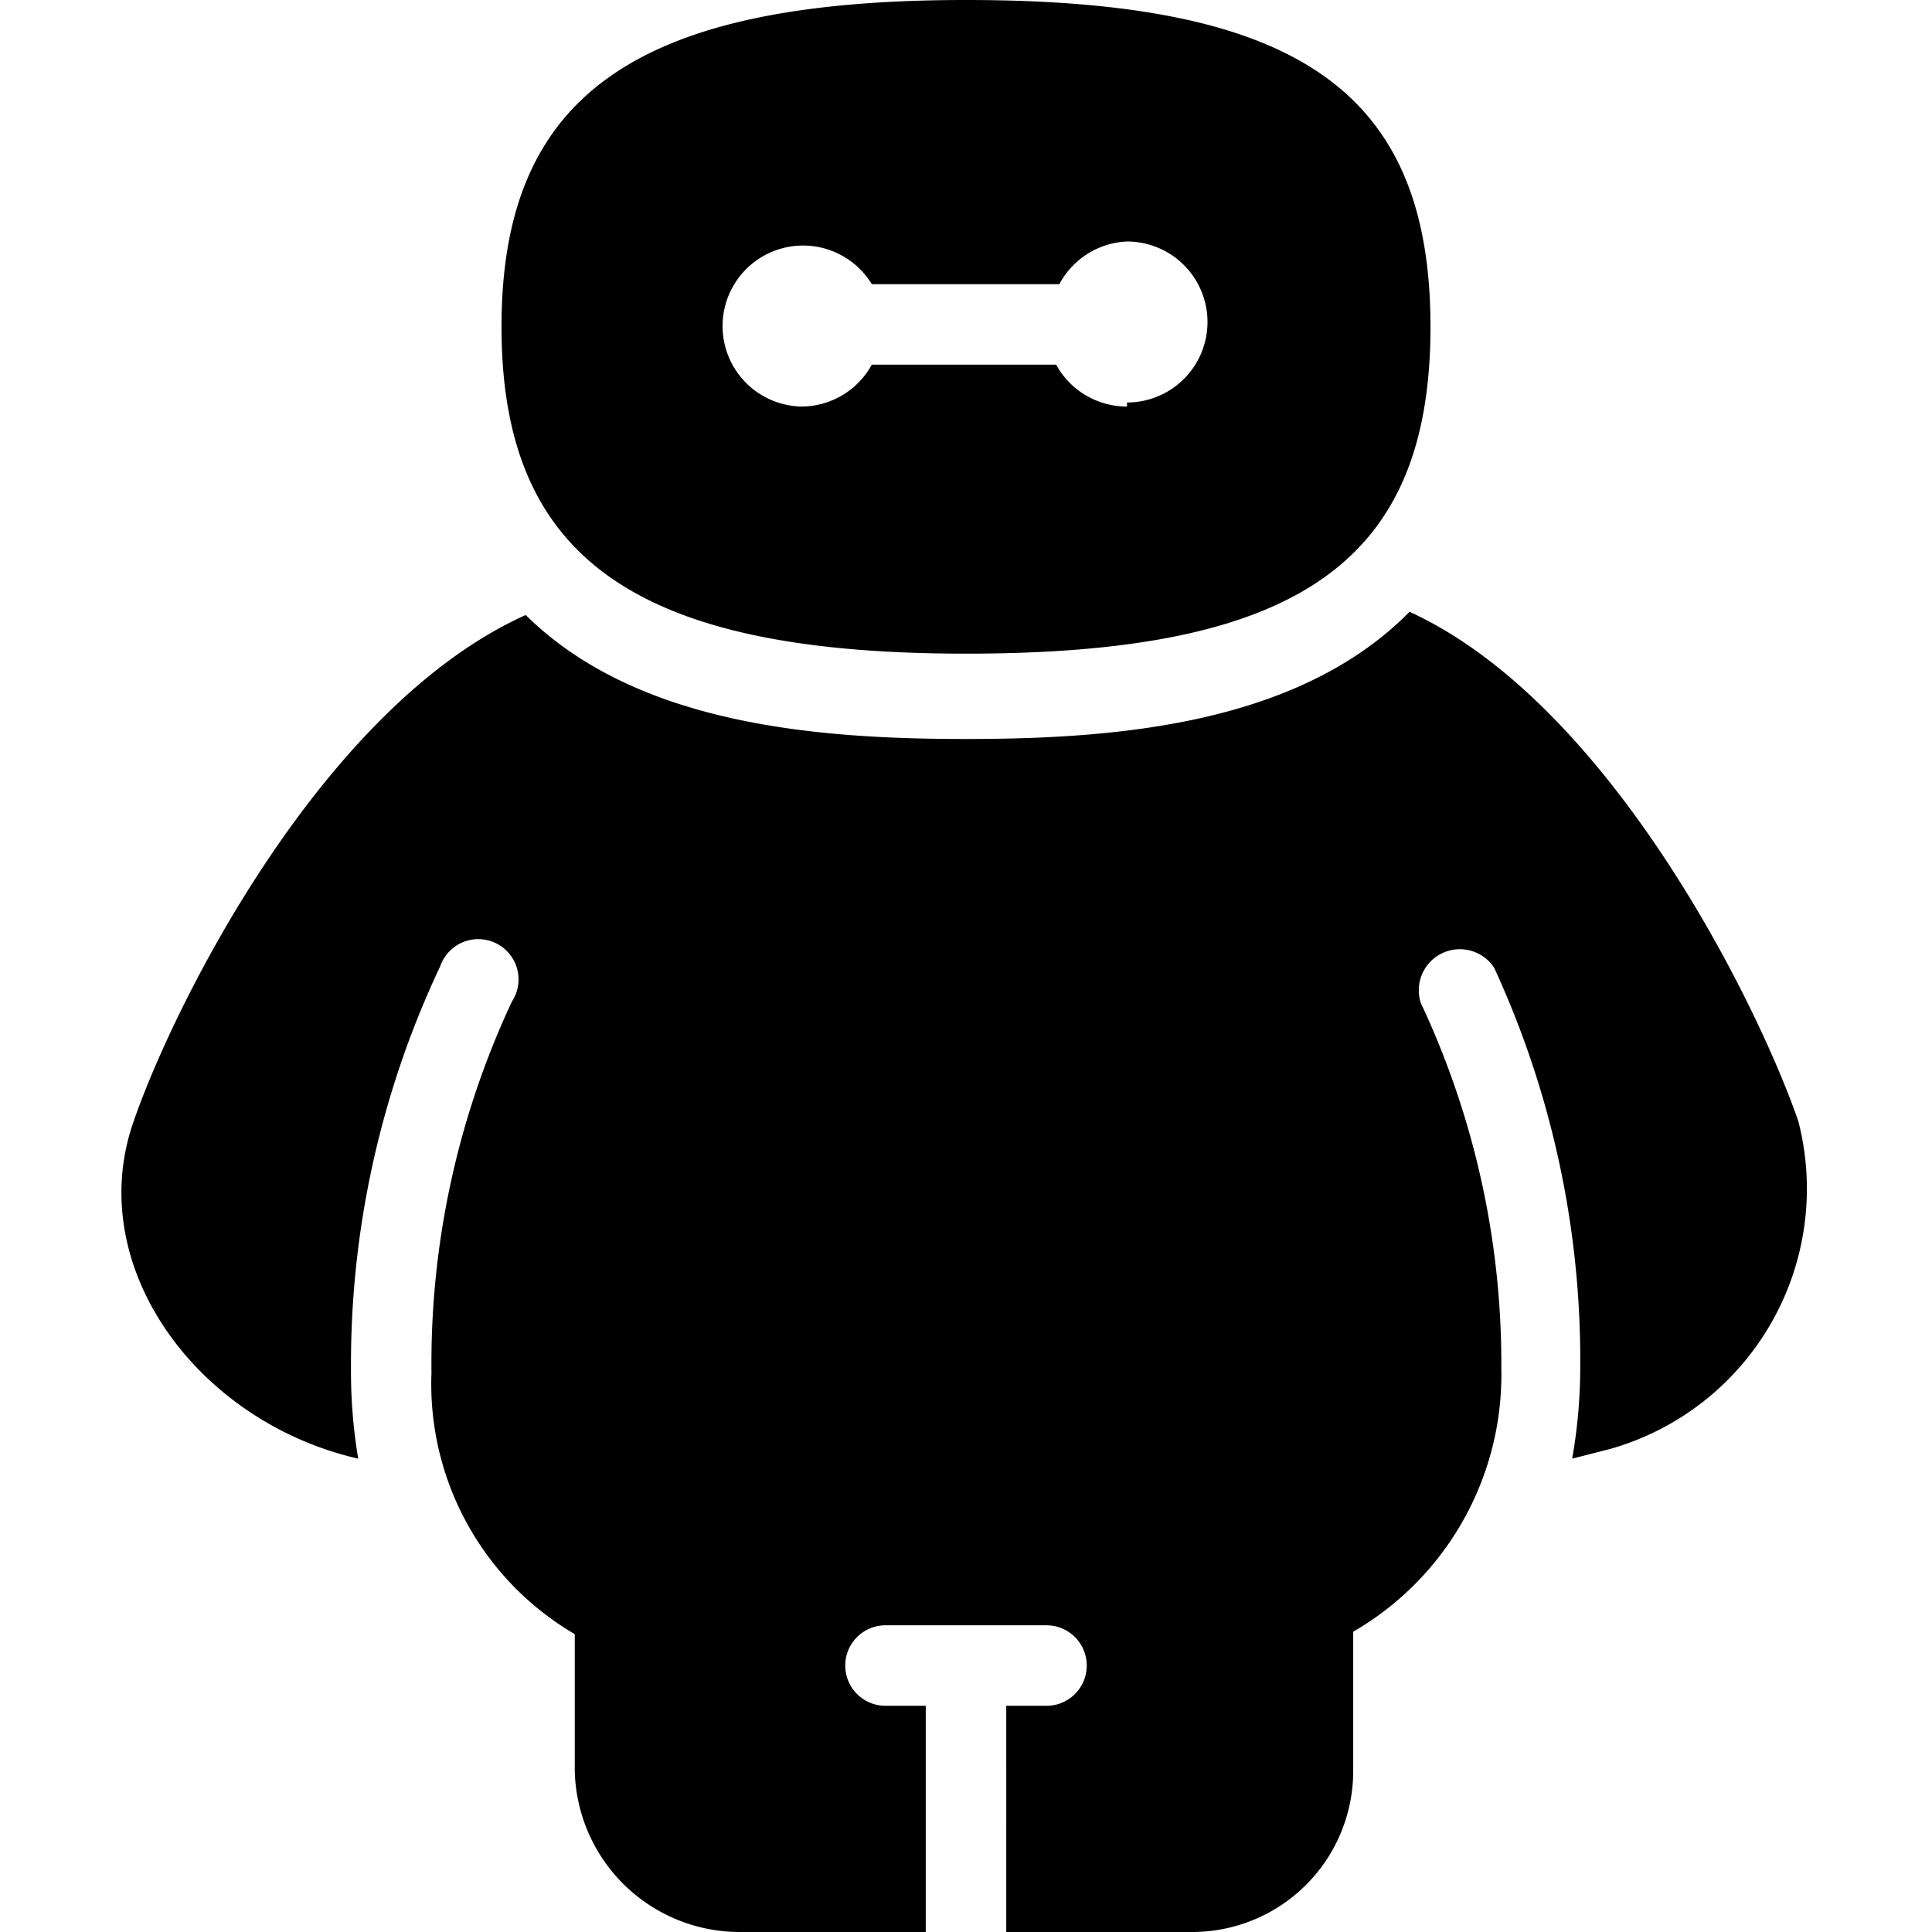
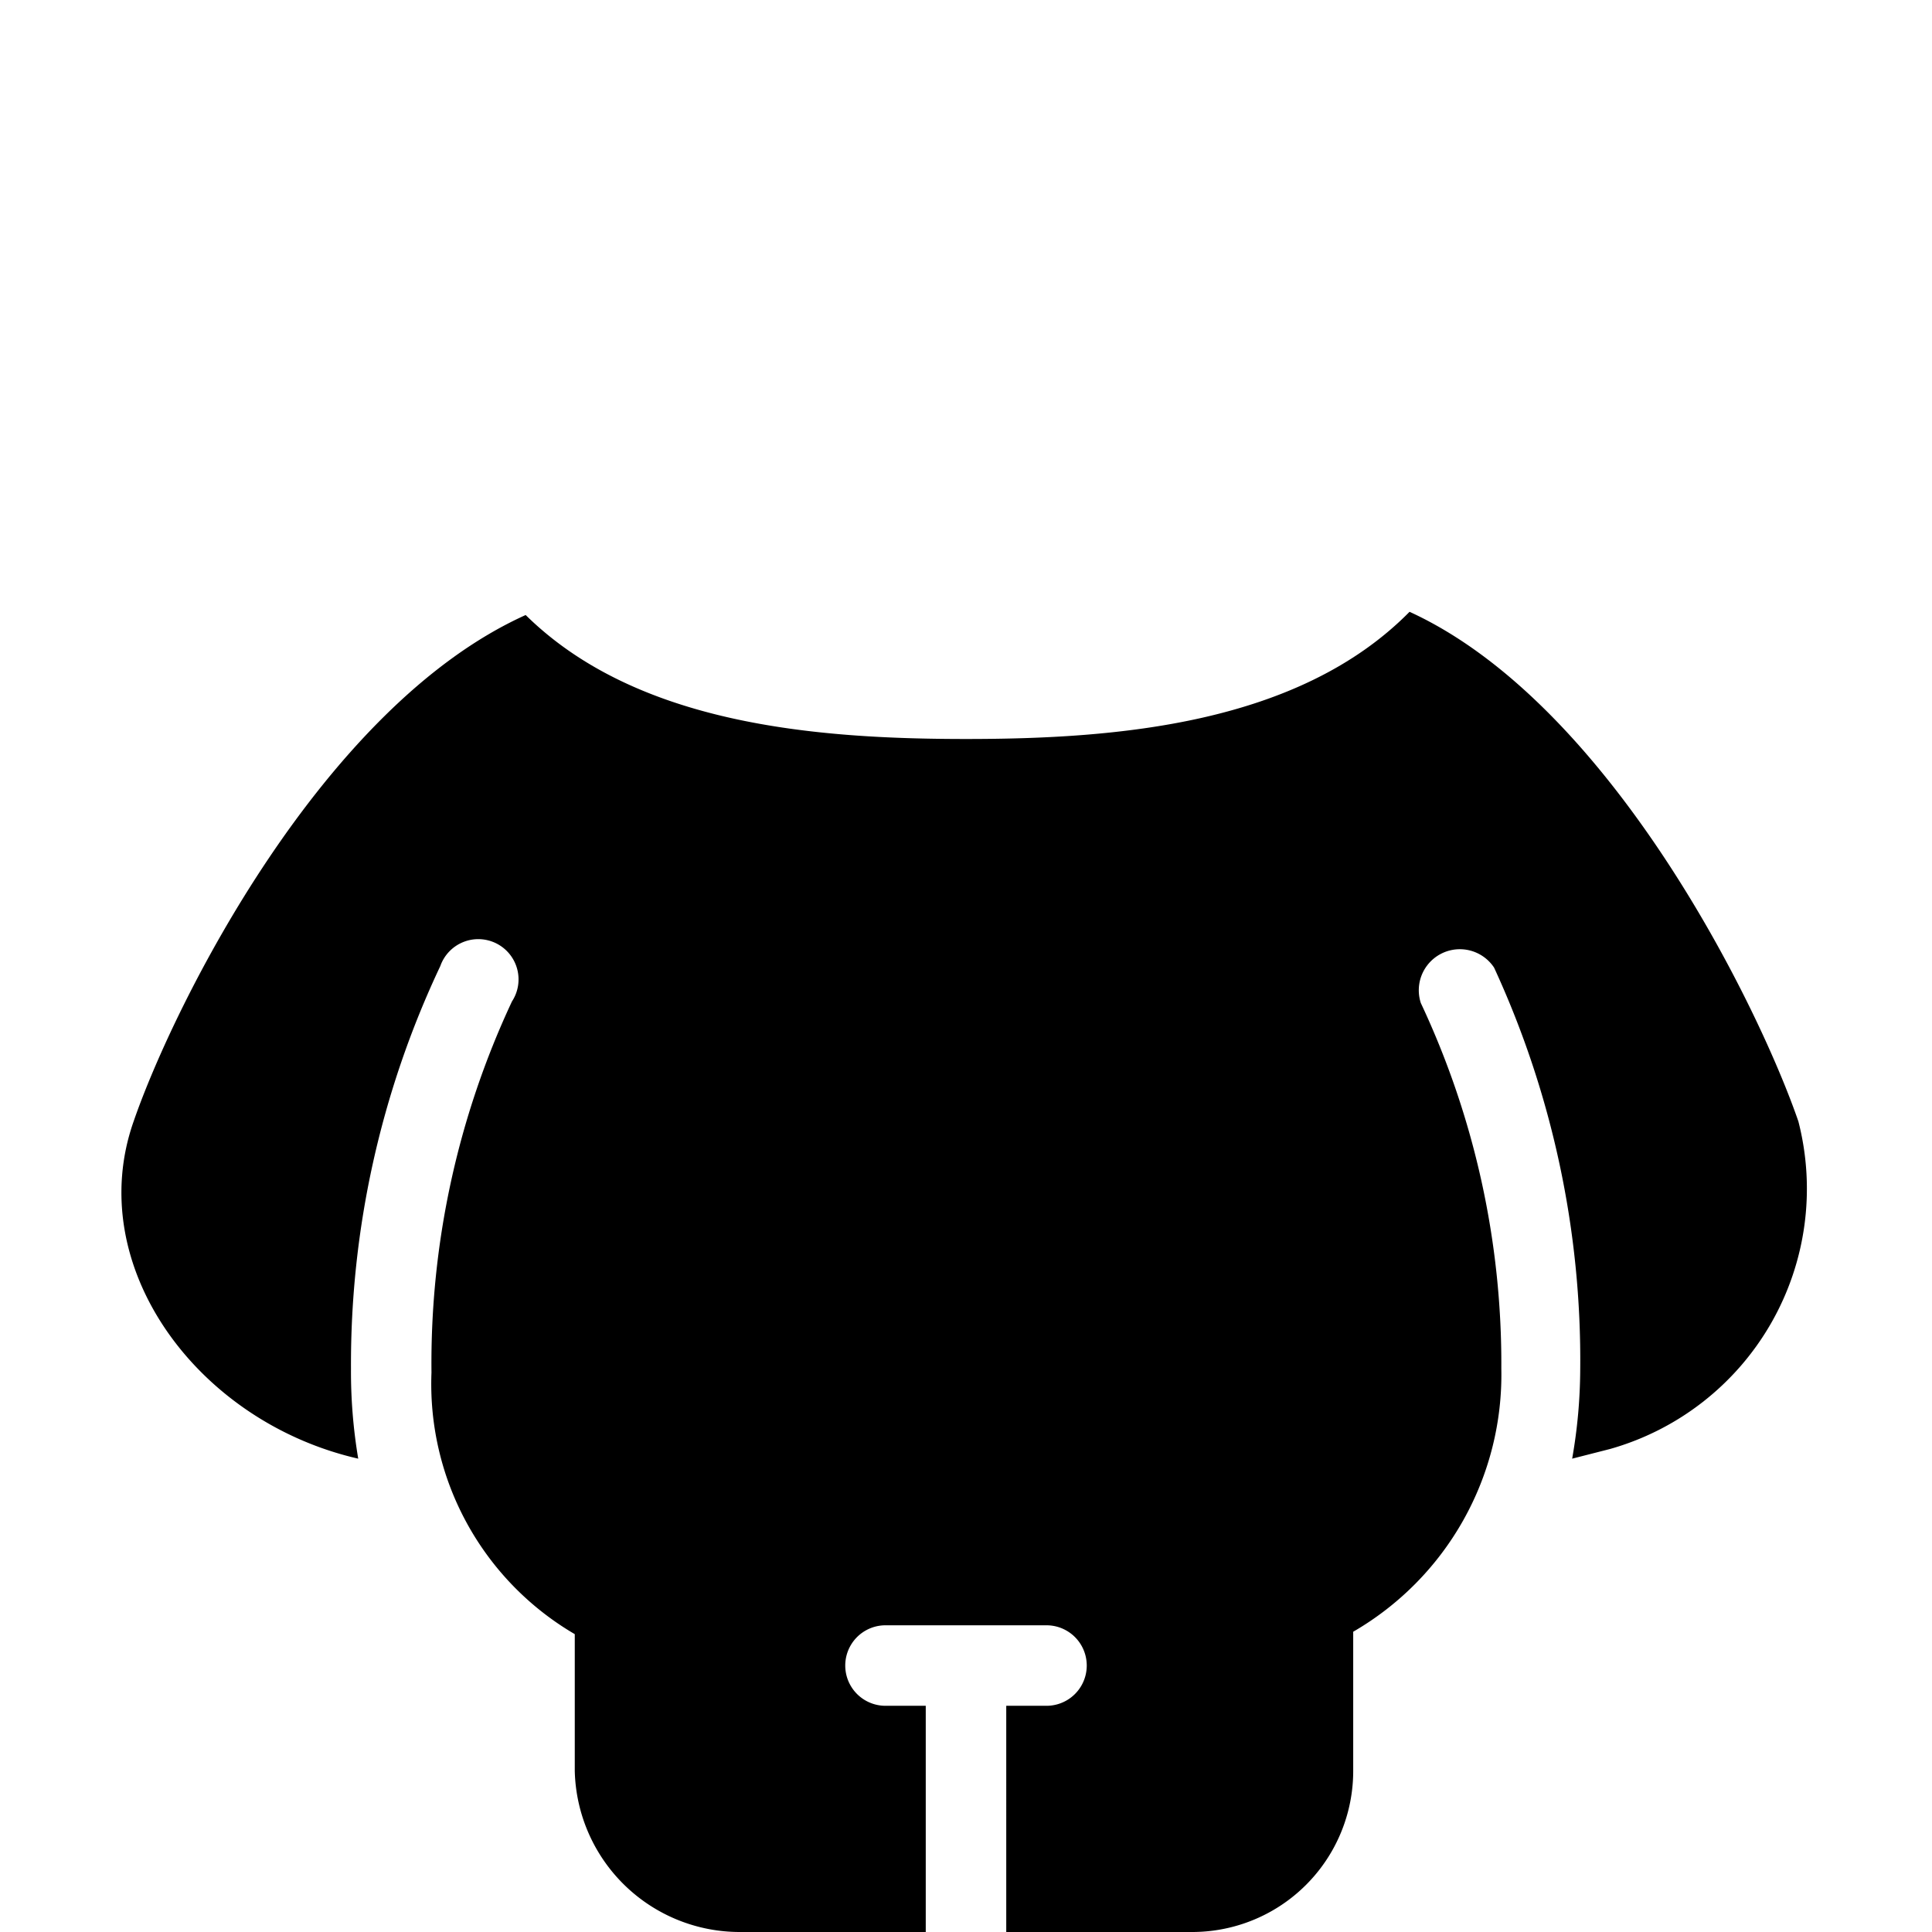
<svg xmlns="http://www.w3.org/2000/svg" viewBox="0 0 24 24">
  <g>
    <path d="M22.34 13.93c-0.5 -1.45 -2.34 -5.19 -4.83 -6.33C16.13 9 13.87 9.18 12 9.18S7.91 9 6.53 7.64C4 8.78 2.16 12.48 1.66 13.93c-0.63 1.79 0.78 3.73 2.79 4.19A6.53 6.53 0 0 1 4.36 17a11.57 11.57 0 0 1 1.11 -5 0.5 0.5 0 1 1 0.89 0.44 10.59 10.59 0 0 0 -1 4.61 3.6 3.6 0 0 0 1.78 3.25V22a2.05 2.05 0 0 0 2.05 2h2.31v-2.81H11a0.5 0.5 0 0 1 0 -1h2a0.5 0.5 0 0 1 0 1h-0.5V24h2.31a2 2 0 0 0 2 -2v-1.73A3.69 3.69 0 0 0 18.65 17a10.53 10.53 0 0 0 -1 -4.54 0.51 0.51 0 0 1 0.91 -0.44 11.64 11.64 0 0 1 1.07 5 6.52 6.52 0 0 1 -0.1 1.1L20 18a3.36 3.36 0 0 0 2.34 -4.07Z" fill="#000000" stroke-width="1" />
-     <path d="M12 0C7.9 0 6.23 1.18 6.23 4.06S7.9 8.12 12 8.12 17.77 7 17.77 4.06 16.1 0 12 0Zm2 5.05a1 1 0 0 1 -0.88 -0.52h-2.29a1 1 0 0 1 -0.88 0.52 1 1 0 1 1 0.88 -1.52h2.33A1 1 0 0 1 14 3a1 1 0 0 1 0 2Z" fill="#000000" stroke-width="1" />
  </g>
</svg>